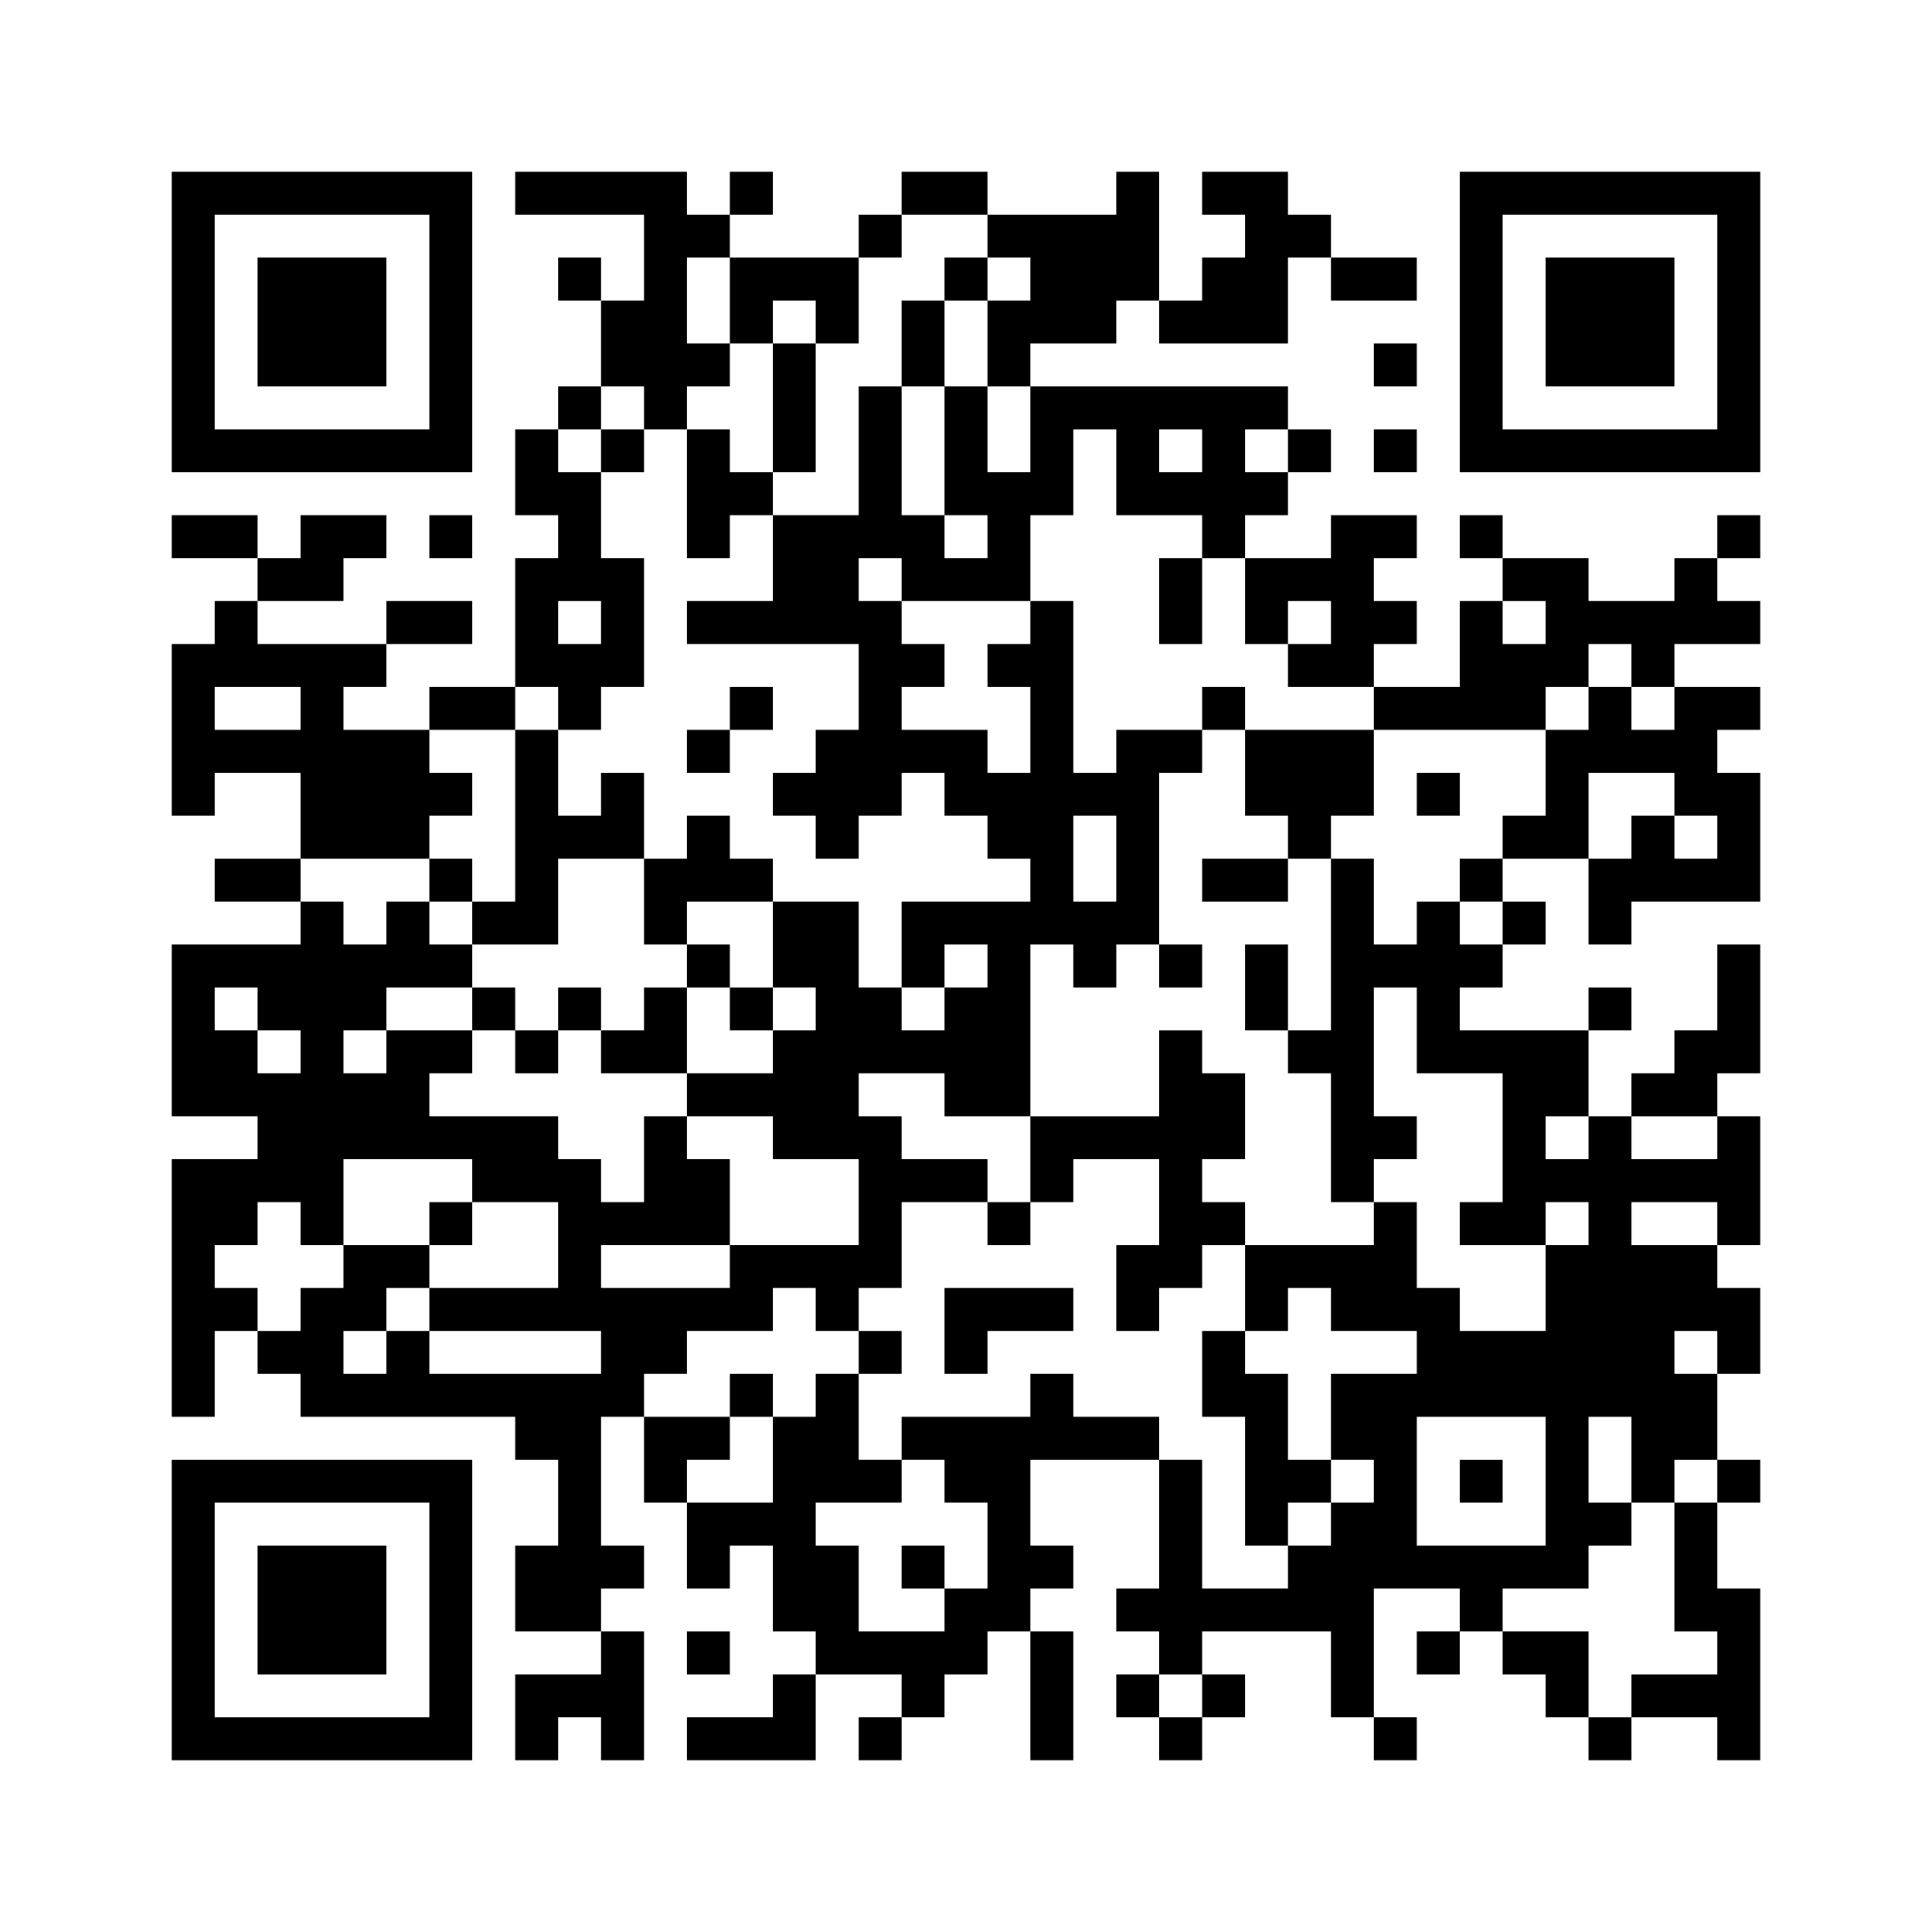
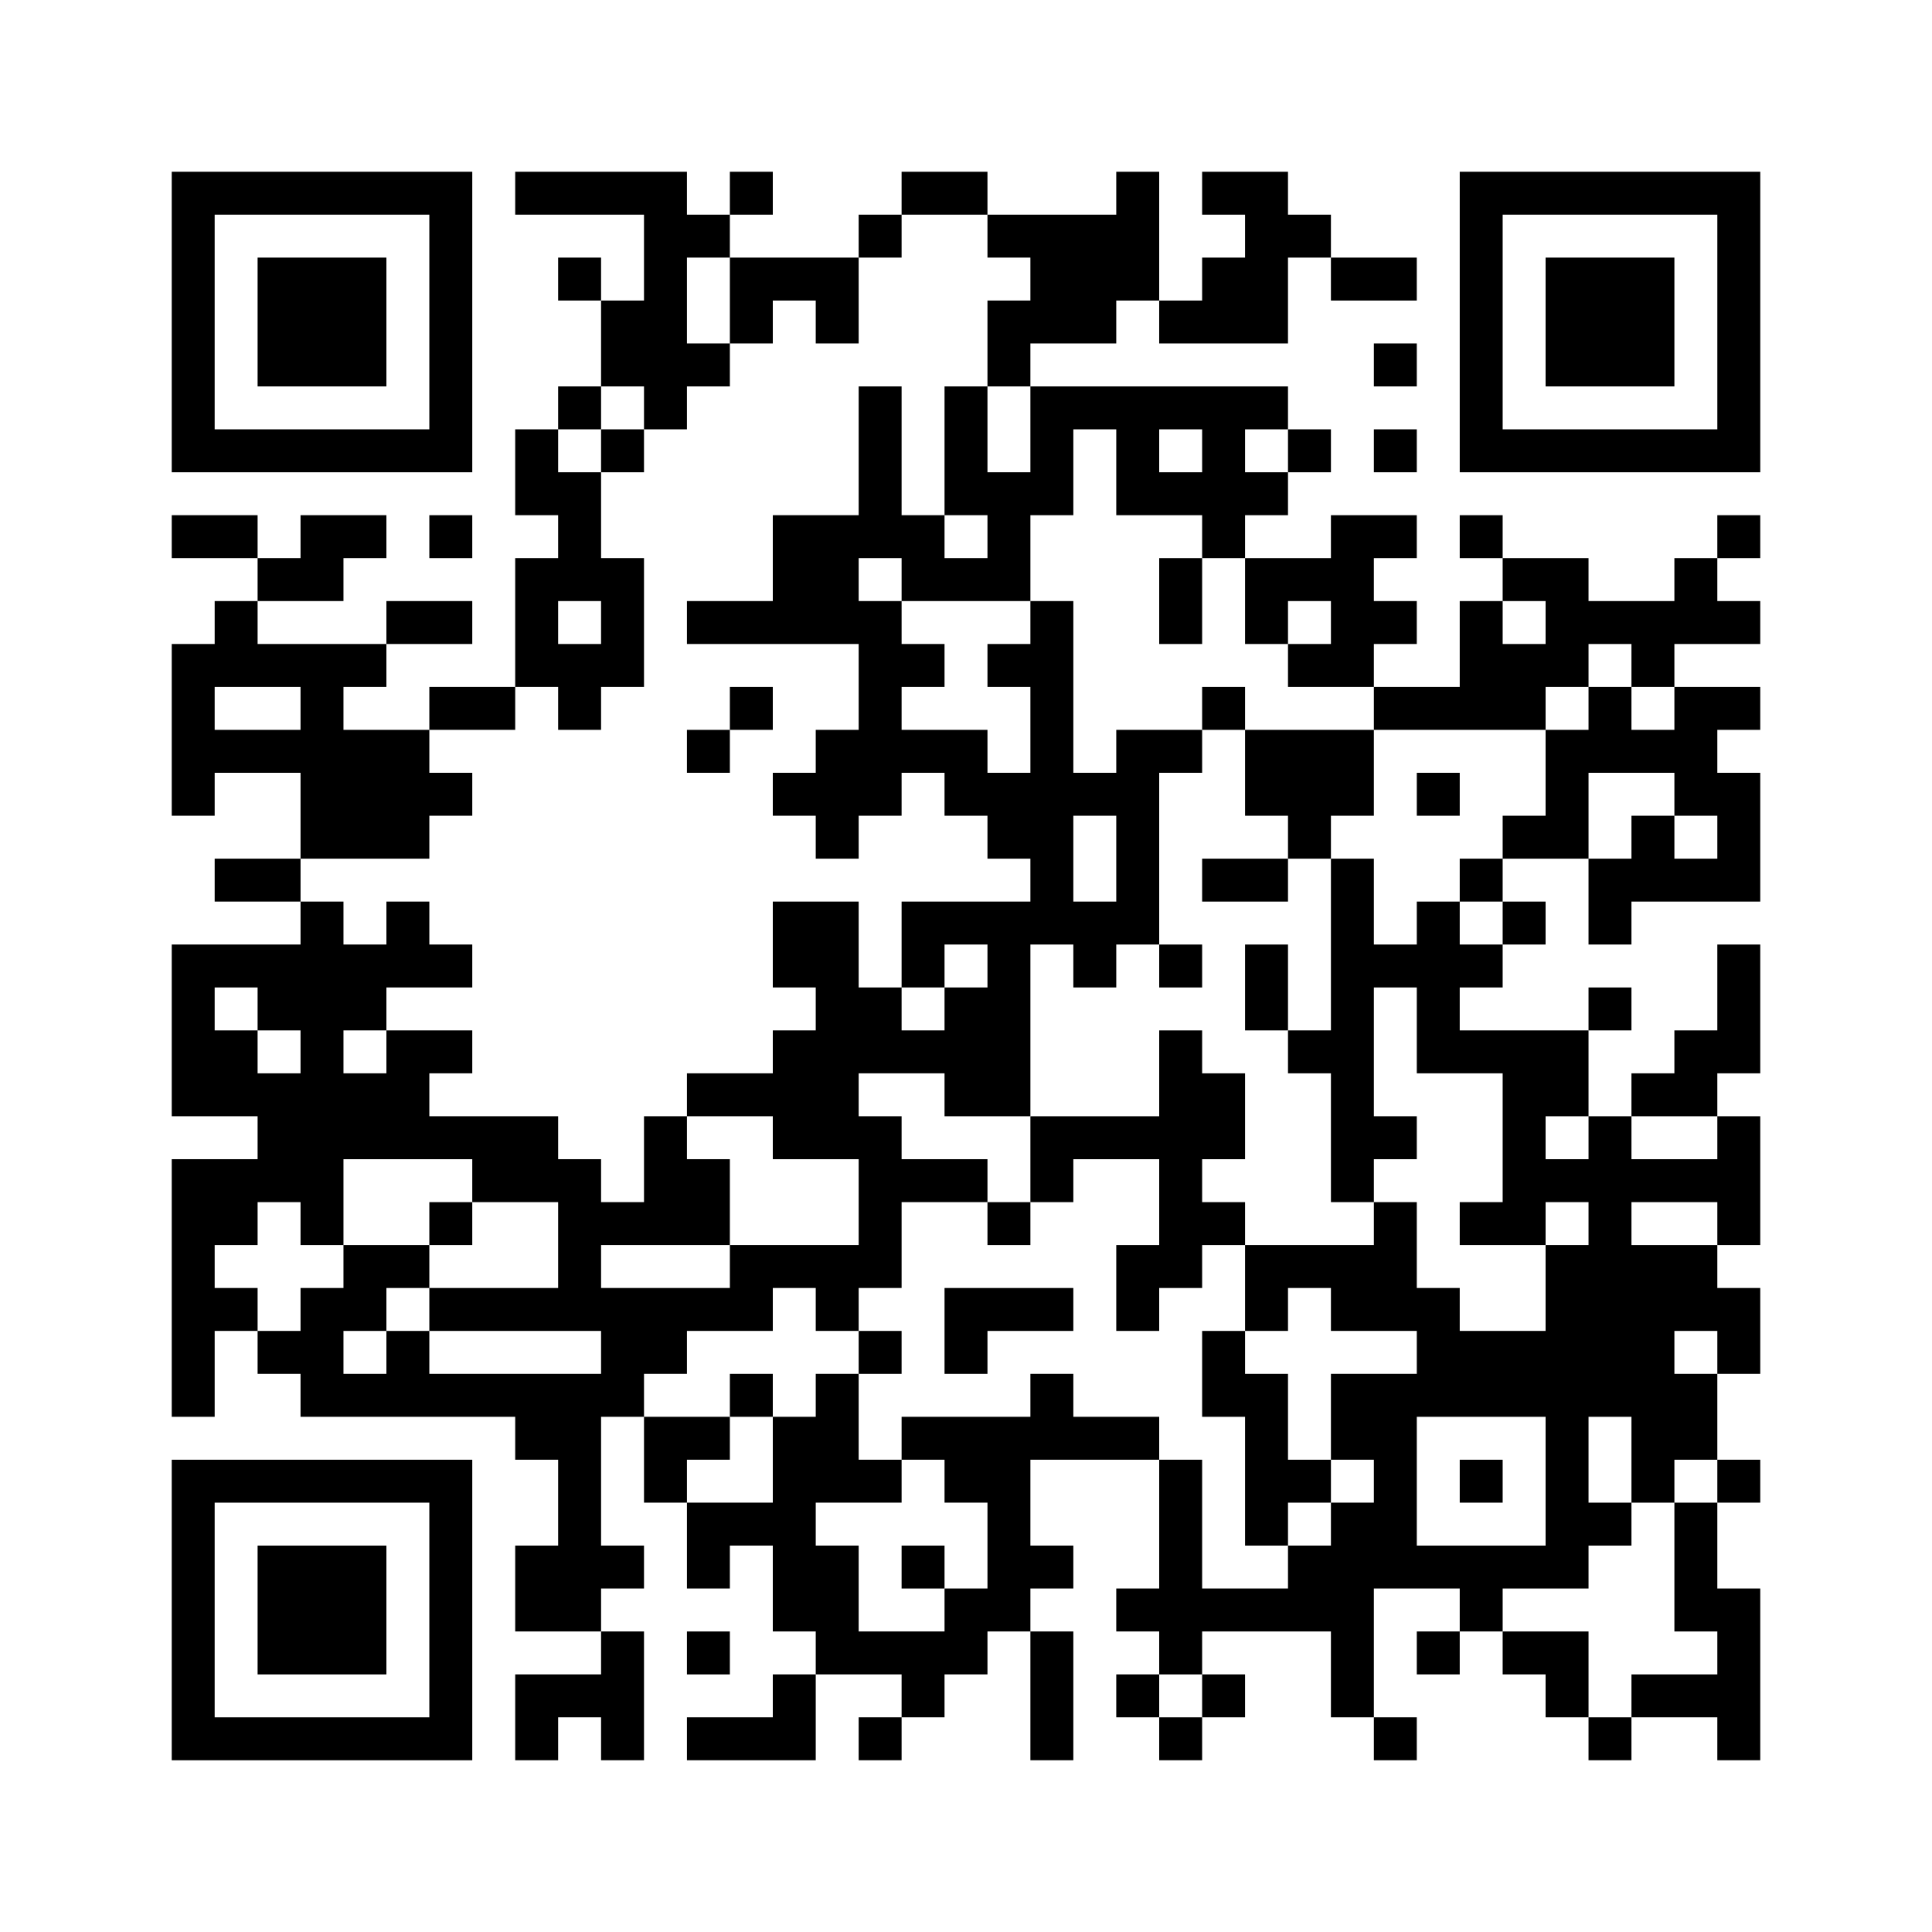
<svg xmlns="http://www.w3.org/2000/svg" version="1.0" width="540pt" height="540pt" viewBox="0 0 540 540" preserveAspectRatio="xMidYMid meet">
  <g>
    <rect x="0" y="0" width="540" height="540" fill="#ffffff" />
    <g transform="translate(0,540) scale(0.1,-0.1)" fill="#000000" stroke="none">
      <path d="M480 4500 l0 -420 420 0 420 0 0 420 0 420 -420 0 -420 0 0 -420z m720 0 l0 -300 -300 0 -300 0 0 300 0 300 300 0 300 0 0 -300z" />
      <path d="M720 4500 l0 -180 180 0 180 0 0 180 0 180 -180 0 -180 0 0 -180z" />
      <path d="M1440 4860 l0 -60 180 0 180 0 0 -120 0 -120 -60 0 -60 0 0 60 0 60 -60 0 -60 0 0 -60 0 -60 60 0 60 0 0 -120 0 -120 -60 0 -60 0 0 -60 0 -60 -60 0 -60 0 0 -120 0 -120 60 0 60 0 0 -60 0 -60 -60 0 -60 0 0 -180 0 -180 -120 0 -120 0 0 -60 0 -60 -120 0 -120 0 0 60 0 60 60 0 60 0 0 60 0 60 120 0 120 0 0 60 0 60 -120 0 -120 0 0 -60 0 -60 -180 0 -180 0 0 60 0 60 120 0 120 0 0 60 0 60 60 0 60 0 0 60 0 60 -120 0 -120 0 0 -60 0 -60 -60 0 -60 0 0 60 0 60 -120 0 -120 0 0 -60 0 -60 120 0 120 0 0 -60 0 -60 -60 0 -60 0 0 -60 0 -60 -60 0 -60 0 0 -240 0 -240 60 0 60 0 0 60 0 60 120 0 120 0 0 -120 0 -120 -120 0 -120 0 0 -60 0 -60 120 0 120 0 0 -60 0 -60 -180 0 -180 0 0 -240 0 -240 120 0 120 0 0 -60 0 -60 -120 0 -120 0 0 -360 0 -360 60 0 60 0 0 120 0 120 60 0 60 0 0 -60 0 -60 60 0 60 0 0 -60 0 -60 300 0 300 0 0 -60 0 -60 60 0 60 0 0 -120 0 -120 -60 0 -60 0 0 -120 0 -120 120 0 120 0 0 -60 0 -60 -120 0 -120 0 0 -120 0 -120 60 0 60 0 0 60 0 60 60 0 60 0 0 -60 0 -60 60 0 60 0 0 180 0 180 -60 0 -60 0 0 60 0 60 60 0 60 0 0 60 0 60 -60 0 -60 0 0 180 0 180 60 0 60 0 0 -120 0 -120 60 0 60 0 0 -120 0 -120 60 0 60 0 0 60 0 60 60 0 60 0 0 -120 0 -120 60 0 60 0 0 -60 0 -60 -60 0 -60 0 0 -60 0 -60 -120 0 -120 0 0 -60 0 -60 180 0 180 0 0 120 0 120 120 0 120 0 0 -60 0 -60 -60 0 -60 0 0 -60 0 -60 60 0 60 0 0 60 0 60 60 0 60 0 0 60 0 60 60 0 60 0 0 60 0 60 60 0 60 0 0 -180 0 -180 60 0 60 0 0 180 0 180 -60 0 -60 0 0 60 0 60 60 0 60 0 0 60 0 60 -60 0 -60 0 0 120 0 120 180 0 180 0 0 -180 0 -180 -60 0 -60 0 0 -60 0 -60 60 0 60 0 0 -60 0 -60 -60 0 -60 0 0 -60 0 -60 60 0 60 0 0 -60 0 -60 60 0 60 0 0 60 0 60 60 0 60 0 0 60 0 60 -60 0 -60 0 0 60 0 60 180 0 180 0 0 -120 0 -120 60 0 60 0 0 -60 0 -60 60 0 60 0 0 60 0 60 -60 0 -60 0 0 180 0 180 120 0 120 0 0 -60 0 -60 -60 0 -60 0 0 -60 0 -60 60 0 60 0 0 60 0 60 60 0 60 0 0 -60 0 -60 60 0 60 0 0 -60 0 -60 60 0 60 0 0 -60 0 -60 60 0 60 0 0 60 0 60 120 0 120 0 0 -60 0 -60 60 0 60 0 0 240 0 240 -60 0 -60 0 0 120 0 120 60 0 60 0 0 60 0 60 -60 0 -60 0 0 120 0 120 60 0 60 0 0 120 0 120 -60 0 -60 0 0 60 0 60 60 0 60 0 0 180 0 180 -60 0 -60 0 0 60 0 60 60 0 60 0 0 180 0 180 -60 0 -60 0 0 -120 0 -120 -60 0 -60 0 0 -60 0 -60 -60 0 -60 0 0 -60 0 -60 -60 0 -60 0 0 120 0 120 60 0 60 0 0 60 0 60 -60 0 -60 0 0 -60 0 -60 -180 0 -180 0 0 60 0 60 60 0 60 0 0 60 0 60 60 0 60 0 0 60 0 60 -60 0 -60 0 0 60 0 60 120 0 120 0 0 -120 0 -120 60 0 60 0 0 60 0 60 180 0 180 0 0 180 0 180 -60 0 -60 0 0 60 0 60 60 0 60 0 0 60 0 60 -120 0 -120 0 0 60 0 60 120 0 120 0 0 60 0 60 -60 0 -60 0 0 60 0 60 60 0 60 0 0 60 0 60 -60 0 -60 0 0 -60 0 -60 -60 0 -60 0 0 -60 0 -60 -120 0 -120 0 0 60 0 60 -120 0 -120 0 0 60 0 60 -60 0 -60 0 0 -60 0 -60 60 0 60 0 0 -60 0 -60 -60 0 -60 0 0 -120 0 -120 -120 0 -120 0 0 60 0 60 60 0 60 0 0 60 0 60 -60 0 -60 0 0 60 0 60 60 0 60 0 0 60 0 60 -120 0 -120 0 0 -60 0 -60 -120 0 -120 0 0 60 0 60 60 0 60 0 0 60 0 60 60 0 60 0 0 60 0 60 -60 0 -60 0 0 60 0 60 -360 0 -360 0 0 60 0 60 120 0 120 0 0 60 0 60 60 0 60 0 0 -60 0 -60 180 0 180 0 0 120 0 120 60 0 60 0 0 -60 0 -60 120 0 120 0 0 60 0 60 -120 0 -120 0 0 60 0 60 -60 0 -60 0 0 60 0 60 -120 0 -120 0 0 -60 0 -60 60 0 60 0 0 -60 0 -60 -60 0 -60 0 0 -60 0 -60 -60 0 -60 0 0 180 0 180 -60 0 -60 0 0 -60 0 -60 -180 0 -180 0 0 60 0 60 -120 0 -120 0 0 -60 0 -60 -60 0 -60 0 0 -60 0 -60 -180 0 -180 0 0 60 0 60 60 0 60 0 0 60 0 60 -60 0 -60 0 0 -60 0 -60 -60 0 -60 0 0 60 0 60 -240 0 -240 0 0 -60z m1320 -120 l0 -60 60 0 60 0 0 -60 0 -60 -60 0 -60 0 0 -120 0 -120 60 0 60 0 0 -120 0 -120 -60 0 -60 0 0 120 0 120 -60 0 -60 0 0 -180 0 -180 60 0 60 0 0 -60 0 -60 -60 0 -60 0 0 60 0 60 -60 0 -60 0 0 180 0 180 -60 0 -60 0 0 -180 0 -180 -120 0 -120 0 0 -120 0 -120 -120 0 -120 0 0 -60 0 -60 240 0 240 0 0 -120 0 -120 -60 0 -60 0 0 -60 0 -60 -60 0 -60 0 0 -60 0 -60 60 0 60 0 0 -60 0 -60 60 0 60 0 0 60 0 60 60 0 60 0 0 60 0 60 60 0 60 0 0 -60 0 -60 60 0 60 0 0 -60 0 -60 60 0 60 0 0 -60 0 -60 -180 0 -180 0 0 -120 0 -120 60 0 60 0 0 60 0 60 60 0 60 0 0 -60 0 -60 -60 0 -60 0 0 -60 0 -60 -60 0 -60 0 0 60 0 60 -60 0 -60 0 0 120 0 120 -120 0 -120 0 0 -120 0 -120 60 0 60 0 0 -60 0 -60 -60 0 -60 0 0 -60 0 -60 -120 0 -120 0 0 -60 0 -60 120 0 120 0 0 -60 0 -60 120 0 120 0 0 -120 0 -120 -180 0 -180 0 0 -60 0 -60 -180 0 -180 0 0 60 0 60 180 0 180 0 0 120 0 120 -60 0 -60 0 0 60 0 60 -60 0 -60 0 0 -120 0 -120 -60 0 -60 0 0 60 0 60 -60 0 -60 0 0 60 0 60 -180 0 -180 0 0 60 0 60 60 0 60 0 0 60 0 60 -120 0 -120 0 0 -60 0 -60 -60 0 -60 0 0 60 0 60 60 0 60 0 0 60 0 60 120 0 120 0 0 60 0 60 -60 0 -60 0 0 60 0 60 -60 0 -60 0 0 -60 0 -60 -60 0 -60 0 0 60 0 60 -60 0 -60 0 0 60 0 60 180 0 180 0 0 60 0 60 60 0 60 0 0 60 0 60 -60 0 -60 0 0 60 0 60 120 0 120 0 0 60 0 60 60 0 60 0 0 -60 0 -60 60 0 60 0 0 60 0 60 60 0 60 0 0 180 0 180 -60 0 -60 0 0 120 0 120 -60 0 -60 0 0 60 0 60 60 0 60 0 0 60 0 60 60 0 60 0 0 -60 0 -60 60 0 60 0 0 60 0 60 60 0 60 0 0 60 0 60 -60 0 -60 0 0 120 0 120 60 0 60 0 0 -120 0 -120 60 0 60 0 0 60 0 60 60 0 60 0 0 -60 0 -60 60 0 60 0 0 120 0 120 60 0 60 0 0 60 0 60 120 0 120 0 0 -60z m360 -660 l0 -120 120 0 120 0 0 -60 0 -60 60 0 60 0 0 -120 0 -120 60 0 60 0 0 60 0 60 60 0 60 0 0 -60 0 -60 -60 0 -60 0 0 -60 0 -60 120 0 120 0 0 -60 0 -60 240 0 240 0 0 60 0 60 60 0 60 0 0 60 0 60 60 0 60 0 0 -60 0 -60 60 0 60 0 0 -60 0 -60 -60 0 -60 0 0 60 0 60 -60 0 -60 0 0 -60 0 -60 -60 0 -60 0 0 -120 0 -120 -60 0 -60 0 0 -60 0 -60 -60 0 -60 0 0 -60 0 -60 60 0 60 0 0 -60 0 -60 -60 0 -60 0 0 60 0 60 -60 0 -60 0 0 -60 0 -60 -60 0 -60 0 0 120 0 120 -60 0 -60 0 0 -240 0 -240 -60 0 -60 0 0 -60 0 -60 60 0 60 0 0 -180 0 -180 60 0 60 0 0 60 0 60 60 0 60 0 0 60 0 60 -60 0 -60 0 0 180 0 180 60 0 60 0 0 -120 0 -120 120 0 120 0 0 -180 0 -180 -60 0 -60 0 0 -60 0 -60 120 0 120 0 0 60 0 60 60 0 60 0 0 -60 0 -60 -60 0 -60 0 0 -120 0 -120 -120 0 -120 0 0 60 0 60 -60 0 -60 0 0 120 0 120 -60 0 -60 0 0 -60 0 -60 -180 0 -180 0 0 -120 0 -120 60 0 60 0 0 60 0 60 60 0 60 0 0 -60 0 -60 120 0 120 0 0 -60 0 -60 -120 0 -120 0 0 -120 0 -120 60 0 60 0 0 -60 0 -60 -60 0 -60 0 0 -60 0 -60 -60 0 -60 0 0 -60 0 -60 -120 0 -120 0 0 180 0 180 -60 0 -60 0 0 60 0 60 -120 0 -120 0 0 60 0 60 -60 0 -60 0 0 -60 0 -60 -180 0 -180 0 0 -60 0 -60 60 0 60 0 0 -60 0 -60 60 0 60 0 0 -120 0 -120 -60 0 -60 0 0 -60 0 -60 -120 0 -120 0 0 120 0 120 -60 0 -60 0 0 60 0 60 120 0 120 0 0 60 0 60 -60 0 -60 0 0 120 0 120 -60 0 -60 0 0 -60 0 -60 -60 0 -60 0 0 -120 0 -120 -120 0 -120 0 0 60 0 60 60 0 60 0 0 60 0 60 -120 0 -120 0 0 60 0 60 60 0 60 0 0 60 0 60 120 0 120 0 0 60 0 60 60 0 60 0 0 -60 0 -60 60 0 60 0 0 60 0 60 60 0 60 0 0 120 0 120 120 0 120 0 0 60 0 60 -120 0 -120 0 0 60 0 60 -60 0 -60 0 0 60 0 60 120 0 120 0 0 -60 0 -60 120 0 120 0 0 240 0 240 60 0 60 0 0 -60 0 -60 60 0 60 0 0 60 0 60 60 0 60 0 0 240 0 240 60 0 60 0 0 60 0 60 -120 0 -120 0 0 -60 0 -60 -60 0 -60 0 0 240 0 240 -60 0 -60 0 0 -60 0 -60 -60 0 -60 0 0 -60 0 -60 60 0 60 0 0 -120 0 -120 -60 0 -60 0 0 60 0 60 -120 0 -120 0 0 60 0 60 60 0 60 0 0 60 0 60 -60 0 -60 0 0 60 0 60 -60 0 -60 0 0 60 0 60 60 0 60 0 0 -60 0 -60 180 0 180 0 0 120 0 120 60 0 60 0 0 120 0 120 60 0 60 0 0 -120z m240 60 l0 -60 -60 0 -60 0 0 60 0 60 60 0 60 0 0 -60z m240 0 l0 -60 -60 0 -60 0 0 60 0 60 60 0 60 0 0 -60z m-1920 -480 l0 -60 -60 0 -60 0 0 60 0 60 60 0 60 0 0 -60z m2640 0 l0 -60 -60 0 -60 0 0 60 0 60 60 0 60 0 0 -60z m-3480 -240 l0 -60 -120 0 -120 0 0 60 0 60 120 0 120 0 0 -60z m3840 -240 l0 -60 60 0 60 0 0 -60 0 -60 -60 0 -60 0 0 60 0 60 -60 0 -60 0 0 -60 0 -60 -60 0 -60 0 0 120 0 120 120 0 120 0 0 -60z m-1560 -180 l0 -120 -60 0 -60 0 0 120 0 120 60 0 60 0 0 -120z m-2400 -420 l0 -60 60 0 60 0 0 -60 0 -60 -60 0 -60 0 0 60 0 60 -60 0 -60 0 0 60 0 60 60 0 60 0 0 -60z m3720 -360 l0 -60 -60 0 -60 0 0 60 0 60 60 0 60 0 0 -60z m360 0 l0 -60 -120 0 -120 0 0 60 0 60 120 0 120 0 0 -60z m-3480 -120 l0 -60 120 0 120 0 0 -120 0 -120 -180 0 -180 0 0 -60 0 -60 240 0 240 0 0 -60 0 -60 -240 0 -240 0 0 60 0 60 -60 0 -60 0 0 -60 0 -60 -60 0 -60 0 0 60 0 60 60 0 60 0 0 60 0 60 60 0 60 0 0 60 0 60 -120 0 -120 0 0 -60 0 -60 -60 0 -60 0 0 -60 0 -60 -60 0 -60 0 0 60 0 60 -60 0 -60 0 0 60 0 60 60 0 60 0 0 60 0 60 60 0 60 0 0 -60 0 -60 60 0 60 0 0 120 0 120 180 0 180 0 0 -60z m3480 -120 l0 -60 -120 0 -120 0 0 60 0 60 120 0 120 0 0 -60z m0 -360 l0 -60 -60 0 -60 0 0 60 0 60 60 0 60 0 0 -60z m-480 -360 l0 -180 -180 0 -180 0 0 180 0 180 180 0 180 0 0 -180z m240 60 l0 -120 60 0 60 0 0 60 0 60 60 0 60 0 0 -60 0 -60 -60 0 -60 0 0 -180 0 -180 60 0 60 0 0 -60 0 -60 -120 0 -120 0 0 -60 0 -60 -60 0 -60 0 0 120 0 120 -120 0 -120 0 0 60 0 60 120 0 120 0 0 60 0 60 60 0 60 0 0 60 0 60 -60 0 -60 0 0 120 0 120 60 0 60 0 0 -120z m-1200 -660 l0 -60 -60 0 -60 0 0 60 0 60 60 0 60 0 0 -60z" />
-       <path d="M2640 4620 l0 -60 -60 0 -60 0 0 -120 0 -120 60 0 60 0 0 120 0 120 60 0 60 0 0 60 0 60 -60 0 -60 0 0 -60z" />
-       <path d="M2160 4260 l0 -180 -60 0 -60 0 0 60 0 60 -60 0 -60 0 0 -180 0 -180 60 0 60 0 0 60 0 60 60 0 60 0 0 60 0 60 60 0 60 0 0 180 0 180 -60 0 -60 0 0 -180z" />
      <path d="M1680 4140 l0 -60 60 0 60 0 0 60 0 60 -60 0 -60 0 0 -60z" />
      <path d="M2040 3420 l0 -60 -60 0 -60 0 0 -60 0 -60 60 0 60 0 0 60 0 60 60 0 60 0 0 60 0 60 -60 0 -60 0 0 -60z" />
-       <path d="M1440 3120 l0 -240 -60 0 -60 0 0 60 0 60 -60 0 -60 0 0 -60 0 -60 60 0 60 0 0 -60 0 -60 120 0 120 0 0 120 0 120 120 0 120 0 0 -120 0 -120 60 0 60 0 0 -60 0 -60 -60 0 -60 0 0 -60 0 -60 -60 0 -60 0 0 60 0 60 -60 0 -60 0 0 -60 0 -60 -60 0 -60 0 0 60 0 60 -60 0 -60 0 0 -60 0 -60 60 0 60 0 0 -60 0 -60 60 0 60 0 0 60 0 60 60 0 60 0 0 -60 0 -60 120 0 120 0 0 120 0 120 60 0 60 0 0 -60 0 -60 60 0 60 0 0 60 0 60 -60 0 -60 0 0 60 0 60 -60 0 -60 0 0 60 0 60 120 0 120 0 0 60 0 60 -60 0 -60 0 0 60 0 60 -60 0 -60 0 0 -60 0 -60 -60 0 -60 0 0 120 0 120 -60 0 -60 0 0 -60 0 -60 -60 0 -60 0 0 120 0 120 -60 0 -60 0 0 -240z" />
      <path d="M3240 3720 l0 -120 60 0 60 0 0 120 0 120 -60 0 -60 0 0 -120z" />
      <path d="M3360 3420 l0 -60 60 0 60 0 0 -120 0 -120 60 0 60 0 0 -60 0 -60 -120 0 -120 0 0 -60 0 -60 120 0 120 0 0 60 0 60 60 0 60 0 0 60 0 60 60 0 60 0 0 120 0 120 -180 0 -180 0 0 60 0 60 -60 0 -60 0 0 -60z" />
      <path d="M3960 3180 l0 -60 60 0 60 0 0 60 0 60 -60 0 -60 0 0 -60z" />
      <path d="M3240 2700 l0 -60 60 0 60 0 0 60 0 60 -60 0 -60 0 0 -60z" />
      <path d="M3480 2640 l0 -120 60 0 60 0 0 120 0 120 -60 0 -60 0 0 -120z" />
      <path d="M3240 2400 l0 -120 -180 0 -180 0 0 -120 0 -120 -60 0 -60 0 0 -60 0 -60 60 0 60 0 0 60 0 60 60 0 60 0 0 60 0 60 120 0 120 0 0 -120 0 -120 -60 0 -60 0 0 -120 0 -120 60 0 60 0 0 60 0 60 60 0 60 0 0 60 0 60 60 0 60 0 0 60 0 60 -60 0 -60 0 0 60 0 60 60 0 60 0 0 120 0 120 -60 0 -60 0 0 60 0 60 -60 0 -60 0 0 -120z" />
      <path d="M2640 1680 l0 -120 60 0 60 0 0 60 0 60 120 0 120 0 0 60 0 60 -180 0 -180 0 0 -120z" />
      <path d="M2400 1620 l0 -60 60 0 60 0 0 60 0 60 -60 0 -60 0 0 -60z" />
      <path d="M3360 1560 l0 -120 60 0 60 0 0 -180 0 -180 60 0 60 0 0 60 0 60 60 0 60 0 0 60 0 60 -60 0 -60 0 0 120 0 120 -60 0 -60 0 0 60 0 60 -60 0 -60 0 0 -120z" />
      <path d="M2040 1500 l0 -60 60 0 60 0 0 60 0 60 -60 0 -60 0 0 -60z" />
      <path d="M2520 1020 l0 -60 60 0 60 0 0 60 0 60 -60 0 -60 0 0 -60z" />
      <path d="M1200 1980 l0 -60 60 0 60 0 0 60 0 60 -60 0 -60 0 0 -60z" />
      <path d="M4080 1260 l0 -60 60 0 60 0 0 60 0 60 -60 0 -60 0 0 -60z" />
      <path d="M4080 4500 l0 -420 420 0 420 0 0 420 0 420 -420 0 -420 0 0 -420z m720 0 l0 -300 -300 0 -300 0 0 300 0 300 300 0 300 0 0 -300z" />
      <path d="M4320 4500 l0 -180 180 0 180 0 0 180 0 180 -180 0 -180 0 0 -180z" />
      <path d="M3840 4380 l0 -60 60 0 60 0 0 60 0 60 -60 0 -60 0 0 -60z" />
-       <path d="M3840 4140 l0 -60 60 0 60 0 0 60 0 60 -60 0 -60 0 0 -60z" />
+       <path d="M3840 4140 l0 -60 60 0 60 0 0 60 0 60 -60 0 -60 0 0 -60" />
      <path d="M1200 3900 l0 -60 60 0 60 0 0 60 0 60 -60 0 -60 0 0 -60z" />
      <path d="M480 900 l0 -420 420 0 420 0 0 420 0 420 -420 0 -420 0 0 -420z m720 0 l0 -300 -300 0 -300 0 0 300 0 300 300 0 300 0 0 -300z" />
      <path d="M720 900 l0 -180 180 0 180 0 0 180 0 180 -180 0 -180 0 0 -180z" />
      <path d="M1920 780 l0 -60 60 0 60 0 0 60 0 60 -60 0 -60 0 0 -60z" />
    </g>
  </g>
</svg>